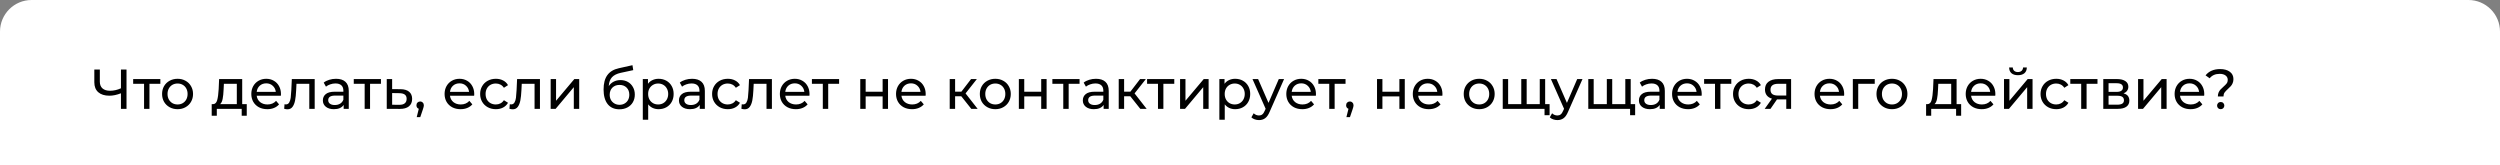
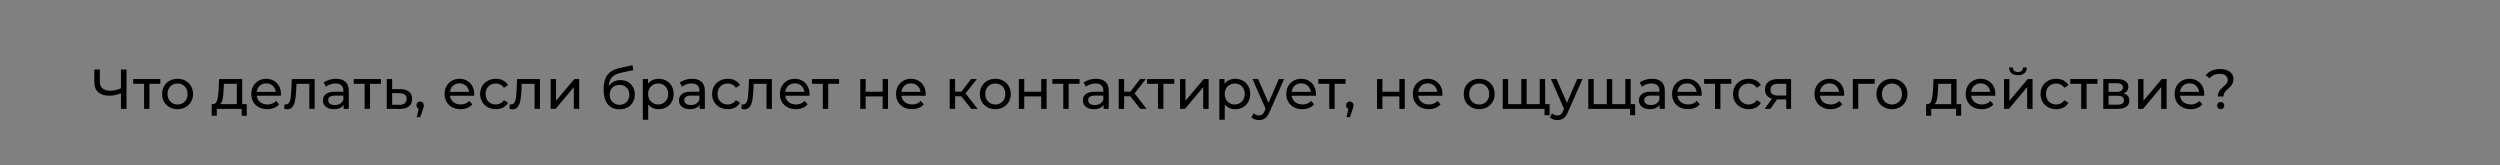
<svg xmlns="http://www.w3.org/2000/svg" width="712" height="47" viewBox="0 0 712 47" fill="none">
  <rect x="0" y="0" width="712" height="47" fill="#808080" stroke="none" />
-   <path d="M0.5 9C0.5 4.306 4.306 0.5 9 0.5H703C707.694 0.5 711.5 4.306 711.5 9V46.5H0.5V9Z" fill="white" stroke="white" />
  <path d="M36.032 19.8V31H34.448V26.568C33.264 27.027 32.171 27.256 31.168 27.256C29.803 27.256 28.741 26.925 27.984 26.264C27.237 25.603 26.864 24.659 26.864 23.432V19.8H28.432V23.256C28.432 24.088 28.683 24.728 29.184 25.176C29.696 25.624 30.416 25.848 31.344 25.848C32.379 25.848 33.413 25.613 34.448 25.144V19.8H36.032ZM45.669 23.864H42.565V31H41.029V23.864H37.925V22.52H45.669V23.864ZM50.577 31.096C49.734 31.096 48.977 30.909 48.305 30.536C47.633 30.163 47.105 29.651 46.721 29C46.347 28.339 46.161 27.592 46.161 26.76C46.161 25.928 46.347 25.187 46.721 24.536C47.105 23.875 47.633 23.363 48.305 23C48.977 22.627 49.734 22.44 50.577 22.44C51.419 22.44 52.172 22.627 52.833 23C53.505 23.363 54.028 23.875 54.401 24.536C54.785 25.187 54.977 25.928 54.977 26.76C54.977 27.592 54.785 28.339 54.401 29C54.028 29.651 53.505 30.163 52.833 30.536C52.172 30.909 51.419 31.096 50.577 31.096ZM50.577 29.752C51.121 29.752 51.606 29.629 52.033 29.384C52.47 29.128 52.812 28.776 53.057 28.328C53.302 27.869 53.425 27.347 53.425 26.76C53.425 26.173 53.302 25.656 53.057 25.208C52.812 24.749 52.47 24.397 52.033 24.152C51.606 23.907 51.121 23.784 50.577 23.784C50.033 23.784 49.542 23.907 49.105 24.152C48.678 24.397 48.337 24.749 48.081 25.208C47.836 25.656 47.713 26.173 47.713 26.76C47.713 27.347 47.836 27.869 48.081 28.328C48.337 28.776 48.678 29.128 49.105 29.384C49.542 29.629 50.033 29.752 50.577 29.752ZM70.276 29.656V32.968H68.836V31H61.748V32.968H60.292V29.656H60.74C61.284 29.624 61.657 29.24 61.86 28.504C62.062 27.768 62.201 26.728 62.276 25.384L62.404 22.52H68.98V29.656H70.276ZM63.684 25.496C63.641 26.563 63.55 27.448 63.412 28.152C63.284 28.845 63.044 29.347 62.692 29.656H67.444V23.864H63.764L63.684 25.496ZM80.021 26.808C80.021 26.925 80.01 27.08 79.989 27.272H73.109C73.205 28.019 73.53 28.621 74.085 29.08C74.65 29.528 75.349 29.752 76.181 29.752C77.194 29.752 78.01 29.411 78.629 28.728L79.477 29.72C79.093 30.168 78.613 30.509 78.037 30.744C77.471 30.979 76.837 31.096 76.133 31.096C75.237 31.096 74.442 30.915 73.749 30.552C73.055 30.179 72.517 29.661 72.133 29C71.759 28.339 71.573 27.592 71.573 26.76C71.573 25.939 71.754 25.197 72.117 24.536C72.49 23.875 72.997 23.363 73.637 23C74.287 22.627 75.018 22.44 75.829 22.44C76.639 22.44 77.359 22.627 77.989 23C78.629 23.363 79.125 23.875 79.477 24.536C79.839 25.197 80.021 25.955 80.021 26.808ZM75.829 23.736C75.093 23.736 74.474 23.96 73.973 24.408C73.482 24.856 73.194 25.443 73.109 26.168H78.549C78.463 25.453 78.17 24.872 77.669 24.424C77.178 23.965 76.565 23.736 75.829 23.736ZM89.623 22.52V31H88.087V23.864H84.439L84.343 25.752C84.29 26.893 84.188 27.848 84.039 28.616C83.89 29.373 83.644 29.981 83.303 30.44C82.962 30.899 82.487 31.128 81.879 31.128C81.602 31.128 81.287 31.08 80.935 30.984L81.031 29.688C81.17 29.72 81.298 29.736 81.415 29.736C81.842 29.736 82.162 29.549 82.375 29.176C82.588 28.803 82.727 28.36 82.791 27.848C82.855 27.336 82.914 26.605 82.967 25.656L83.111 22.52H89.623ZM95.697 22.44C96.87 22.44 97.766 22.728 98.385 23.304C99.014 23.88 99.329 24.739 99.329 25.88V31H97.873V29.88C97.617 30.275 97.249 30.579 96.769 30.792C96.3 30.995 95.74 31.096 95.089 31.096C94.14 31.096 93.377 30.867 92.801 30.408C92.236 29.949 91.953 29.347 91.953 28.6C91.953 27.853 92.225 27.256 92.769 26.808C93.313 26.349 94.177 26.12 95.361 26.12H97.793V25.816C97.793 25.155 97.601 24.648 97.217 24.296C96.833 23.944 96.268 23.768 95.521 23.768C95.02 23.768 94.529 23.853 94.049 24.024C93.569 24.184 93.164 24.403 92.833 24.68L92.193 23.528C92.63 23.176 93.153 22.909 93.761 22.728C94.369 22.536 95.014 22.44 95.697 22.44ZM95.345 29.912C95.932 29.912 96.438 29.784 96.865 29.528C97.292 29.261 97.601 28.888 97.793 28.408V27.224H95.425C94.124 27.224 93.473 27.661 93.473 28.536C93.473 28.963 93.638 29.299 93.969 29.544C94.3 29.789 94.758 29.912 95.345 29.912ZM108.495 23.864H105.391V31H103.855V23.864H100.751V22.52H108.495V23.864ZM114.066 25.4C115.143 25.411 115.964 25.656 116.53 26.136C117.095 26.616 117.378 27.293 117.378 28.168C117.378 29.085 117.068 29.795 116.45 30.296C115.842 30.787 114.967 31.027 113.826 31.016L110.146 31V22.52H111.682V25.384L114.066 25.4ZM113.698 29.848C114.391 29.859 114.914 29.72 115.266 29.432C115.628 29.144 115.81 28.717 115.81 28.152C115.81 27.597 115.634 27.192 115.282 26.936C114.94 26.68 114.412 26.547 113.698 26.536L111.682 26.504V29.832L113.698 29.848ZM119.671 28.904C119.97 28.904 120.215 29.011 120.407 29.224C120.61 29.427 120.711 29.683 120.711 29.992C120.711 30.152 120.69 30.307 120.647 30.456C120.615 30.605 120.546 30.835 120.439 31.144L119.687 33.368H118.679L119.271 30.984C119.069 30.909 118.903 30.787 118.775 30.616C118.658 30.435 118.599 30.227 118.599 29.992C118.599 29.672 118.701 29.411 118.903 29.208C119.106 29.005 119.362 28.904 119.671 28.904ZM135.065 26.808C135.065 26.925 135.054 27.08 135.033 27.272H128.153C128.249 28.019 128.574 28.621 129.129 29.08C129.694 29.528 130.393 29.752 131.225 29.752C132.238 29.752 133.054 29.411 133.673 28.728L134.521 29.72C134.137 30.168 133.657 30.509 133.081 30.744C132.516 30.979 131.881 31.096 131.177 31.096C130.281 31.096 129.486 30.915 128.793 30.552C128.1 30.179 127.561 29.661 127.177 29C126.804 28.339 126.617 27.592 126.617 26.76C126.617 25.939 126.798 25.197 127.161 24.536C127.534 23.875 128.041 23.363 128.681 23C129.332 22.627 130.062 22.44 130.873 22.44C131.684 22.44 132.404 22.627 133.033 23C133.673 23.363 134.169 23.875 134.521 24.536C134.884 25.197 135.065 25.955 135.065 26.808ZM130.873 23.736C130.137 23.736 129.518 23.96 129.017 24.408C128.526 24.856 128.238 25.443 128.153 26.168H133.593C133.508 25.453 133.214 24.872 132.713 24.424C132.222 23.965 131.609 23.736 130.873 23.736ZM141.224 31.096C140.36 31.096 139.587 30.909 138.904 30.536C138.232 30.163 137.704 29.651 137.32 29C136.936 28.339 136.744 27.592 136.744 26.76C136.744 25.928 136.936 25.187 137.32 24.536C137.704 23.875 138.232 23.363 138.904 23C139.587 22.627 140.36 22.44 141.224 22.44C141.992 22.44 142.675 22.595 143.272 22.904C143.88 23.213 144.349 23.661 144.68 24.248L143.512 25C143.245 24.595 142.915 24.291 142.52 24.088C142.125 23.885 141.688 23.784 141.208 23.784C140.653 23.784 140.152 23.907 139.704 24.152C139.267 24.397 138.92 24.749 138.664 25.208C138.419 25.656 138.296 26.173 138.296 26.76C138.296 27.357 138.419 27.885 138.664 28.344C138.92 28.792 139.267 29.139 139.704 29.384C140.152 29.629 140.653 29.752 141.208 29.752C141.688 29.752 142.125 29.651 142.52 29.448C142.915 29.245 143.245 28.941 143.512 28.536L144.68 29.272C144.349 29.859 143.88 30.312 143.272 30.632C142.675 30.941 141.992 31.096 141.224 31.096ZM153.779 22.52V31H152.243V23.864H148.595L148.499 25.752C148.445 26.893 148.344 27.848 148.195 28.616C148.045 29.373 147.8 29.981 147.459 30.44C147.117 30.899 146.643 31.128 146.035 31.128C145.757 31.128 145.443 31.08 145.091 30.984L145.187 29.688C145.325 29.72 145.453 29.736 145.571 29.736C145.997 29.736 146.317 29.549 146.531 29.176C146.744 28.803 146.883 28.36 146.947 27.848C147.011 27.336 147.069 26.605 147.123 25.656L147.267 22.52H153.779ZM156.829 22.52H158.365V28.696L163.565 22.52H164.957V31H163.421V24.824L158.237 31H156.829V22.52ZM176.715 22.808C177.504 22.808 178.208 22.984 178.827 23.336C179.446 23.688 179.926 24.179 180.267 24.808C180.619 25.427 180.795 26.136 180.795 26.936C180.795 27.757 180.608 28.488 180.235 29.128C179.872 29.757 179.355 30.248 178.683 30.6C178.022 30.952 177.264 31.128 176.411 31.128C174.971 31.128 173.856 30.637 173.067 29.656C172.288 28.664 171.899 27.272 171.899 25.48C171.899 23.741 172.256 22.381 172.971 21.4C173.686 20.408 174.779 19.752 176.251 19.432L180.123 18.568L180.347 19.976L176.779 20.744C175.67 20.989 174.843 21.405 174.299 21.992C173.755 22.579 173.446 23.421 173.371 24.52C173.734 23.976 174.203 23.555 174.779 23.256C175.355 22.957 176 22.808 176.715 22.808ZM176.443 29.848C176.987 29.848 177.467 29.725 177.883 29.48C178.31 29.235 178.64 28.899 178.875 28.472C179.11 28.035 179.227 27.539 179.227 26.984C179.227 26.141 178.971 25.464 178.459 24.952C177.947 24.44 177.275 24.184 176.443 24.184C175.611 24.184 174.934 24.44 174.411 24.952C173.899 25.464 173.643 26.141 173.643 26.984C173.643 27.539 173.76 28.035 173.995 28.472C174.24 28.899 174.576 29.235 175.003 29.48C175.43 29.725 175.91 29.848 176.443 29.848ZM187.565 22.44C188.386 22.44 189.122 22.621 189.773 22.984C190.423 23.347 190.93 23.853 191.293 24.504C191.666 25.155 191.853 25.907 191.853 26.76C191.853 27.613 191.666 28.371 191.293 29.032C190.93 29.683 190.423 30.189 189.773 30.552C189.122 30.915 188.386 31.096 187.565 31.096C186.957 31.096 186.397 30.979 185.885 30.744C185.383 30.509 184.957 30.168 184.605 29.72V34.104H183.069V22.52H184.541V23.864C184.882 23.395 185.314 23.043 185.837 22.808C186.359 22.563 186.935 22.44 187.565 22.44ZM187.437 29.752C187.981 29.752 188.466 29.629 188.893 29.384C189.33 29.128 189.671 28.776 189.917 28.328C190.173 27.869 190.301 27.347 190.301 26.76C190.301 26.173 190.173 25.656 189.917 25.208C189.671 24.749 189.33 24.397 188.893 24.152C188.466 23.907 187.981 23.784 187.437 23.784C186.903 23.784 186.418 23.912 185.981 24.168C185.554 24.413 185.213 24.76 184.957 25.208C184.711 25.656 184.589 26.173 184.589 26.76C184.589 27.347 184.711 27.869 184.957 28.328C185.202 28.776 185.543 29.128 185.981 29.384C186.418 29.629 186.903 29.752 187.437 29.752ZM197.11 22.44C198.283 22.44 199.179 22.728 199.798 23.304C200.427 23.88 200.742 24.739 200.742 25.88V31H199.286V29.88C199.03 30.275 198.662 30.579 198.182 30.792C197.713 30.995 197.153 31.096 196.502 31.096C195.553 31.096 194.79 30.867 194.214 30.408C193.649 29.949 193.366 29.347 193.366 28.6C193.366 27.853 193.638 27.256 194.182 26.808C194.726 26.349 195.59 26.12 196.774 26.12H199.206V25.816C199.206 25.155 199.014 24.648 198.63 24.296C198.246 23.944 197.681 23.768 196.934 23.768C196.433 23.768 195.942 23.853 195.462 24.024C194.982 24.184 194.577 24.403 194.246 24.68L193.606 23.528C194.043 23.176 194.566 22.909 195.174 22.728C195.782 22.536 196.427 22.44 197.11 22.44ZM196.758 29.912C197.345 29.912 197.851 29.784 198.278 29.528C198.705 29.261 199.014 28.888 199.206 28.408V27.224H196.838C195.537 27.224 194.886 27.661 194.886 28.536C194.886 28.963 195.051 29.299 195.382 29.544C195.713 29.789 196.171 29.912 196.758 29.912ZM207.284 31.096C206.42 31.096 205.647 30.909 204.964 30.536C204.292 30.163 203.764 29.651 203.38 29C202.996 28.339 202.804 27.592 202.804 26.76C202.804 25.928 202.996 25.187 203.38 24.536C203.764 23.875 204.292 23.363 204.964 23C205.647 22.627 206.42 22.44 207.284 22.44C208.052 22.44 208.735 22.595 209.332 22.904C209.94 23.213 210.409 23.661 210.74 24.248L209.572 25C209.305 24.595 208.975 24.291 208.58 24.088C208.185 23.885 207.748 23.784 207.268 23.784C206.713 23.784 206.212 23.907 205.764 24.152C205.327 24.397 204.98 24.749 204.724 25.208C204.479 25.656 204.356 26.173 204.356 26.76C204.356 27.357 204.479 27.885 204.724 28.344C204.98 28.792 205.327 29.139 205.764 29.384C206.212 29.629 206.713 29.752 207.268 29.752C207.748 29.752 208.185 29.651 208.58 29.448C208.975 29.245 209.305 28.941 209.572 28.536L210.74 29.272C210.409 29.859 209.94 30.312 209.332 30.632C208.735 30.941 208.052 31.096 207.284 31.096ZM219.839 22.52V31H218.303V23.864H214.655L214.559 25.752C214.505 26.893 214.404 27.848 214.255 28.616C214.105 29.373 213.86 29.981 213.519 30.44C213.177 30.899 212.703 31.128 212.095 31.128C211.817 31.128 211.503 31.08 211.151 30.984L211.247 29.688C211.385 29.72 211.513 29.736 211.631 29.736C212.057 29.736 212.377 29.549 212.591 29.176C212.804 28.803 212.943 28.36 213.007 27.848C213.071 27.336 213.129 26.605 213.183 25.656L213.327 22.52H219.839ZM230.553 26.808C230.553 26.925 230.542 27.08 230.521 27.272H223.641C223.737 28.019 224.062 28.621 224.617 29.08C225.182 29.528 225.881 29.752 226.713 29.752C227.726 29.752 228.542 29.411 229.161 28.728L230.009 29.72C229.625 30.168 229.145 30.509 228.569 30.744C228.003 30.979 227.369 31.096 226.665 31.096C225.769 31.096 224.974 30.915 224.281 30.552C223.587 30.179 223.049 29.661 222.665 29C222.291 28.339 222.105 27.592 222.105 26.76C222.105 25.939 222.286 25.197 222.649 24.536C223.022 23.875 223.529 23.363 224.169 23C224.819 22.627 225.55 22.44 226.361 22.44C227.171 22.44 227.891 22.627 228.521 23C229.161 23.363 229.657 23.875 230.009 24.536C230.371 25.197 230.553 25.955 230.553 26.808ZM226.361 23.736C225.625 23.736 225.006 23.96 224.505 24.408C224.014 24.856 223.726 25.443 223.641 26.168H229.081C228.995 25.453 228.702 24.872 228.201 24.424C227.71 23.965 227.097 23.736 226.361 23.736ZM238.976 23.864H235.872V31H234.336V23.864H231.232V22.52H238.976V23.864ZM245.004 22.52H246.54V26.12H251.372V22.52H252.908V31H251.372V27.448H246.54V31H245.004V22.52ZM263.638 26.808C263.638 26.925 263.628 27.08 263.606 27.272H256.726C256.822 28.019 257.148 28.621 257.702 29.08C258.268 29.528 258.966 29.752 259.798 29.752C260.812 29.752 261.628 29.411 262.246 28.728L263.094 29.72C262.71 30.168 262.23 30.509 261.654 30.744C261.089 30.979 260.454 31.096 259.75 31.096C258.854 31.096 258.06 30.915 257.366 30.552C256.673 30.179 256.134 29.661 255.75 29C255.377 28.339 255.19 27.592 255.19 26.76C255.19 25.939 255.372 25.197 255.734 24.536C256.108 23.875 256.614 23.363 257.254 23C257.905 22.627 258.636 22.44 259.446 22.44C260.257 22.44 260.977 22.627 261.606 23C262.246 23.363 262.742 23.875 263.094 24.536C263.457 25.197 263.638 25.955 263.638 26.808ZM259.446 23.736C258.71 23.736 258.092 23.96 257.59 24.408C257.1 24.856 256.812 25.443 256.726 26.168H262.166C262.081 25.453 261.788 24.872 261.286 24.424C260.796 23.965 260.182 23.736 259.446 23.736ZM273.774 27.416H272.014V31H270.478V22.52H272.014V26.104H273.806L276.558 22.52H278.206L274.99 26.6L278.43 31H276.622L273.774 27.416ZM283.471 31.096C282.629 31.096 281.871 30.909 281.199 30.536C280.527 30.163 279.999 29.651 279.615 29C279.242 28.339 279.055 27.592 279.055 26.76C279.055 25.928 279.242 25.187 279.615 24.536C279.999 23.875 280.527 23.363 281.199 23C281.871 22.627 282.629 22.44 283.471 22.44C284.314 22.44 285.066 22.627 285.727 23C286.399 23.363 286.922 23.875 287.295 24.536C287.679 25.187 287.871 25.928 287.871 26.76C287.871 27.592 287.679 28.339 287.295 29C286.922 29.651 286.399 30.163 285.727 30.536C285.066 30.909 284.314 31.096 283.471 31.096ZM283.471 29.752C284.015 29.752 284.501 29.629 284.927 29.384C285.365 29.128 285.706 28.776 285.951 28.328C286.197 27.869 286.319 27.347 286.319 26.76C286.319 26.173 286.197 25.656 285.951 25.208C285.706 24.749 285.365 24.397 284.927 24.152C284.501 23.907 284.015 23.784 283.471 23.784C282.927 23.784 282.437 23.907 281.999 24.152C281.573 24.397 281.231 24.749 280.975 25.208C280.73 25.656 280.607 26.173 280.607 26.76C280.607 27.347 280.73 27.869 280.975 28.328C281.231 28.776 281.573 29.128 281.999 29.384C282.437 29.629 282.927 29.752 283.471 29.752ZM290.169 22.52H291.705V26.12H296.537V22.52H298.073V31H296.537V27.448H291.705V31H290.169V22.52ZM307.46 23.864H304.356V31H302.82V23.864H299.716V22.52H307.46V23.864ZM312.134 22.44C313.308 22.44 314.204 22.728 314.822 23.304C315.452 23.88 315.766 24.739 315.766 25.88V31H314.31V29.88C314.054 30.275 313.686 30.579 313.206 30.792C312.737 30.995 312.177 31.096 311.526 31.096C310.577 31.096 309.814 30.867 309.238 30.408C308.673 29.949 308.39 29.347 308.39 28.6C308.39 27.853 308.662 27.256 309.206 26.808C309.75 26.349 310.614 26.12 311.798 26.12H314.23V25.816C314.23 25.155 314.038 24.648 313.654 24.296C313.27 23.944 312.705 23.768 311.958 23.768C311.457 23.768 310.966 23.853 310.486 24.024C310.006 24.184 309.601 24.403 309.27 24.68L308.63 23.528C309.068 23.176 309.59 22.909 310.198 22.728C310.806 22.536 311.452 22.44 312.134 22.44ZM311.782 29.912C312.369 29.912 312.876 29.784 313.302 29.528C313.729 29.261 314.038 28.888 314.23 28.408V27.224H311.862C310.561 27.224 309.91 27.661 309.91 28.536C309.91 28.963 310.076 29.299 310.406 29.544C310.737 29.789 311.196 29.912 311.782 29.912ZM321.908 27.416H320.148V31H318.612V22.52H320.148V26.104H321.94L324.692 22.52H326.34L323.124 26.6L326.564 31H324.756L321.908 27.416ZM334.434 23.864H331.33V31H329.794V23.864H326.69V22.52H334.434V23.864ZM336.085 22.52H337.621V28.696L342.821 22.52H344.213V31H342.677V24.824L337.493 31H336.085V22.52ZM351.77 22.44C352.592 22.44 353.328 22.621 353.978 22.984C354.629 23.347 355.136 23.853 355.498 24.504C355.872 25.155 356.058 25.907 356.058 26.76C356.058 27.613 355.872 28.371 355.498 29.032C355.136 29.683 354.629 30.189 353.978 30.552C353.328 30.915 352.592 31.096 351.77 31.096C351.162 31.096 350.602 30.979 350.09 30.744C349.589 30.509 349.162 30.168 348.81 29.72V34.104H347.274V22.52H348.746V23.864C349.088 23.395 349.52 23.043 350.042 22.808C350.565 22.563 351.141 22.44 351.77 22.44ZM351.642 29.752C352.186 29.752 352.672 29.629 353.098 29.384C353.536 29.128 353.877 28.776 354.122 28.328C354.378 27.869 354.506 27.347 354.506 26.76C354.506 26.173 354.378 25.656 354.122 25.208C353.877 24.749 353.536 24.397 353.098 24.152C352.672 23.907 352.186 23.784 351.642 23.784C351.109 23.784 350.624 23.912 350.186 24.168C349.76 24.413 349.418 24.76 349.162 25.208C348.917 25.656 348.794 26.173 348.794 26.76C348.794 27.347 348.917 27.869 349.162 28.328C349.408 28.776 349.749 29.128 350.186 29.384C350.624 29.629 351.109 29.752 351.642 29.752ZM365.703 22.52L361.591 31.848C361.229 32.712 360.802 33.32 360.311 33.672C359.831 34.024 359.25 34.2 358.567 34.2C358.151 34.2 357.746 34.131 357.351 33.992C356.967 33.864 356.647 33.672 356.391 33.416L357.047 32.264C357.485 32.68 357.991 32.888 358.567 32.888C358.941 32.888 359.25 32.787 359.495 32.584C359.751 32.392 359.981 32.056 360.183 31.576L360.455 30.984L356.711 22.52H358.311L361.271 29.304L364.199 22.52H365.703ZM374.786 26.808C374.786 26.925 374.775 27.08 374.754 27.272H367.874C367.97 28.019 368.295 28.621 368.85 29.08C369.415 29.528 370.114 29.752 370.946 29.752C371.959 29.752 372.775 29.411 373.394 28.728L374.242 29.72C373.858 30.168 373.378 30.509 372.802 30.744C372.236 30.979 371.602 31.096 370.898 31.096C370.002 31.096 369.207 30.915 368.514 30.552C367.82 30.179 367.282 29.661 366.898 29C366.524 28.339 366.338 27.592 366.338 26.76C366.338 25.939 366.519 25.197 366.882 24.536C367.255 23.875 367.762 23.363 368.402 23C369.052 22.627 369.783 22.44 370.594 22.44C371.404 22.44 372.124 22.627 372.754 23C373.394 23.363 373.89 23.875 374.242 24.536C374.604 25.197 374.786 25.955 374.786 26.808ZM370.594 23.736C369.858 23.736 369.239 23.96 368.738 24.408C368.247 24.856 367.959 25.443 367.874 26.168H373.314C373.228 25.453 372.935 24.872 372.434 24.424C371.943 23.965 371.33 23.736 370.594 23.736ZM383.209 23.864H380.105V31H378.569V23.864H375.465V22.52H383.209V23.864ZM384.446 28.904C384.745 28.904 384.99 29.011 385.182 29.224C385.385 29.427 385.486 29.683 385.486 29.992C385.486 30.152 385.465 30.307 385.422 30.456C385.39 30.605 385.321 30.835 385.214 31.144L384.462 33.368H383.454L384.046 30.984C383.844 30.909 383.678 30.787 383.55 30.616C383.433 30.435 383.374 30.227 383.374 29.992C383.374 29.672 383.476 29.411 383.678 29.208C383.881 29.005 384.137 28.904 384.446 28.904ZM392.176 22.52H393.712V26.12H398.544V22.52H400.08V31H398.544V27.448H393.712V31H392.176V22.52ZM410.811 26.808C410.811 26.925 410.8 27.08 410.779 27.272H403.899C403.995 28.019 404.32 28.621 404.875 29.08C405.44 29.528 406.139 29.752 406.971 29.752C407.984 29.752 408.8 29.411 409.419 28.728L410.267 29.72C409.883 30.168 409.403 30.509 408.827 30.744C408.261 30.979 407.627 31.096 406.923 31.096C406.027 31.096 405.232 30.915 404.539 30.552C403.845 30.179 403.307 29.661 402.923 29C402.549 28.339 402.363 27.592 402.363 26.76C402.363 25.939 402.544 25.197 402.907 24.536C403.28 23.875 403.787 23.363 404.427 23C405.077 22.627 405.808 22.44 406.619 22.44C407.429 22.44 408.149 22.627 408.779 23C409.419 23.363 409.915 23.875 410.267 24.536C410.629 25.197 410.811 25.955 410.811 26.808ZM406.619 23.736C405.883 23.736 405.264 23.96 404.763 24.408C404.272 24.856 403.984 25.443 403.899 26.168H409.339C409.253 25.453 408.96 24.872 408.459 24.424C407.968 23.965 407.355 23.736 406.619 23.736ZM421.283 31.096C420.44 31.096 419.683 30.909 419.011 30.536C418.339 30.163 417.811 29.651 417.427 29C417.053 28.339 416.867 27.592 416.867 26.76C416.867 25.928 417.053 25.187 417.427 24.536C417.811 23.875 418.339 23.363 419.011 23C419.683 22.627 420.44 22.44 421.283 22.44C422.125 22.44 422.877 22.627 423.539 23C424.211 23.363 424.733 23.875 425.107 24.536C425.491 25.187 425.683 25.928 425.683 26.76C425.683 27.592 425.491 28.339 425.107 29C424.733 29.651 424.211 30.163 423.539 30.536C422.877 30.909 422.125 31.096 421.283 31.096ZM421.283 29.752C421.827 29.752 422.312 29.629 422.739 29.384C423.176 29.128 423.517 28.776 423.763 28.328C424.008 27.869 424.131 27.347 424.131 26.76C424.131 26.173 424.008 25.656 423.763 25.208C423.517 24.749 423.176 24.397 422.739 24.152C422.312 23.907 421.827 23.784 421.283 23.784C420.739 23.784 420.248 23.907 419.811 24.152C419.384 24.397 419.043 24.749 418.787 25.208C418.541 25.656 418.419 26.173 418.419 26.76C418.419 27.347 418.541 27.869 418.787 28.328C419.043 28.776 419.384 29.128 419.811 29.384C420.248 29.629 420.739 29.752 421.283 29.752ZM440.06 22.52V31H427.98V22.52H429.516V29.656H433.26V22.52H434.796V29.656H438.524V22.52H440.06ZM441.324 29.656V32.808H439.884V31H438.46V29.656H441.324ZM450.691 22.52L446.579 31.848C446.216 32.712 445.79 33.32 445.299 33.672C444.819 34.024 444.238 34.2 443.555 34.2C443.139 34.2 442.734 34.131 442.339 33.992C441.955 33.864 441.635 33.672 441.379 33.416L442.035 32.264C442.472 32.68 442.979 32.888 443.555 32.888C443.928 32.888 444.238 32.787 444.483 32.584C444.739 32.392 444.968 32.056 445.171 31.576L445.443 30.984L441.699 22.52H443.299L446.259 29.304L449.187 22.52H450.691ZM464.424 22.52V31H452.344V22.52H453.88V29.656H457.624V22.52H459.16V29.656H462.888V22.52H464.424ZM465.688 29.656V32.808H464.248V31H462.824V29.656H465.688ZM470.51 22.44C471.683 22.44 472.579 22.728 473.198 23.304C473.827 23.88 474.142 24.739 474.142 25.88V31H472.686V29.88C472.43 30.275 472.062 30.579 471.582 30.792C471.113 30.995 470.553 31.096 469.902 31.096C468.953 31.096 468.19 30.867 467.614 30.408C467.049 29.949 466.766 29.347 466.766 28.6C466.766 27.853 467.038 27.256 467.582 26.808C468.126 26.349 468.99 26.12 470.174 26.12H472.606V25.816C472.606 25.155 472.414 24.648 472.03 24.296C471.646 23.944 471.081 23.768 470.334 23.768C469.833 23.768 469.342 23.853 468.862 24.024C468.382 24.184 467.977 24.403 467.646 24.68L467.006 23.528C467.443 23.176 467.966 22.909 468.574 22.728C469.182 22.536 469.827 22.44 470.51 22.44ZM470.158 29.912C470.745 29.912 471.251 29.784 471.678 29.528C472.105 29.261 472.414 28.888 472.606 28.408V27.224H470.238C468.937 27.224 468.286 27.661 468.286 28.536C468.286 28.963 468.451 29.299 468.782 29.544C469.113 29.789 469.571 29.912 470.158 29.912ZM484.652 26.808C484.652 26.925 484.641 27.08 484.62 27.272H477.74C477.836 28.019 478.161 28.621 478.716 29.08C479.281 29.528 479.98 29.752 480.812 29.752C481.825 29.752 482.641 29.411 483.26 28.728L484.108 29.72C483.724 30.168 483.244 30.509 482.668 30.744C482.103 30.979 481.468 31.096 480.764 31.096C479.868 31.096 479.073 30.915 478.38 30.552C477.687 30.179 477.148 29.661 476.764 29C476.391 28.339 476.204 27.592 476.204 26.76C476.204 25.939 476.385 25.197 476.748 24.536C477.121 23.875 477.628 23.363 478.268 23C478.919 22.627 479.649 22.44 480.46 22.44C481.271 22.44 481.991 22.627 482.62 23C483.26 23.363 483.756 23.875 484.108 24.536C484.471 25.197 484.652 25.955 484.652 26.808ZM480.46 23.736C479.724 23.736 479.105 23.96 478.604 24.408C478.113 24.856 477.825 25.443 477.74 26.168H483.18C483.095 25.453 482.801 24.872 482.3 24.424C481.809 23.965 481.196 23.736 480.46 23.736ZM493.075 23.864H489.971V31H488.435V23.864H485.331V22.52H493.075V23.864ZM498.047 31.096C497.183 31.096 496.41 30.909 495.727 30.536C495.055 30.163 494.527 29.651 494.143 29C493.759 28.339 493.567 27.592 493.567 26.76C493.567 25.928 493.759 25.187 494.143 24.536C494.527 23.875 495.055 23.363 495.727 23C496.41 22.627 497.183 22.44 498.047 22.44C498.815 22.44 499.498 22.595 500.095 22.904C500.703 23.213 501.172 23.661 501.503 24.248L500.335 25C500.068 24.595 499.738 24.291 499.343 24.088C498.948 23.885 498.511 23.784 498.031 23.784C497.476 23.784 496.975 23.907 496.527 24.152C496.09 24.397 495.743 24.749 495.487 25.208C495.242 25.656 495.119 26.173 495.119 26.76C495.119 27.357 495.242 27.885 495.487 28.344C495.743 28.792 496.09 29.139 496.527 29.384C496.975 29.629 497.476 29.752 498.031 29.752C498.511 29.752 498.948 29.651 499.343 29.448C499.738 29.245 500.068 28.941 500.335 28.536L501.503 29.272C501.172 29.859 500.703 30.312 500.095 30.632C499.498 30.941 498.815 31.096 498.047 31.096ZM510.106 22.52V31H508.73V28.312H506.266H506.09L504.234 31H502.586L504.65 28.104C504.01 27.912 503.519 27.597 503.178 27.16C502.837 26.712 502.666 26.157 502.666 25.496C502.666 24.525 502.997 23.789 503.658 23.288C504.319 22.776 505.231 22.52 506.394 22.52H510.106ZM504.234 25.544C504.234 26.109 504.41 26.531 504.762 26.808C505.125 27.075 505.663 27.208 506.378 27.208H508.73V23.864H506.442C504.97 23.864 504.234 24.424 504.234 25.544ZM525.224 26.808C525.224 26.925 525.213 27.08 525.192 27.272H518.312C518.408 28.019 518.733 28.621 519.288 29.08C519.853 29.528 520.552 29.752 521.384 29.752C522.397 29.752 523.213 29.411 523.832 28.728L524.68 29.72C524.296 30.168 523.816 30.509 523.24 30.744C522.675 30.979 522.04 31.096 521.336 31.096C520.44 31.096 519.645 30.915 518.952 30.552C518.259 30.179 517.72 29.661 517.336 29C516.963 28.339 516.776 27.592 516.776 26.76C516.776 25.939 516.957 25.197 517.32 24.536C517.693 23.875 518.2 23.363 518.84 23C519.491 22.627 520.221 22.44 521.032 22.44C521.843 22.44 522.563 22.627 523.192 23C523.832 23.363 524.328 23.875 524.68 24.536C525.043 25.197 525.224 25.955 525.224 26.808ZM521.032 23.736C520.296 23.736 519.677 23.96 519.176 24.408C518.685 24.856 518.397 25.443 518.312 26.168H523.752C523.667 25.453 523.373 24.872 522.872 24.424C522.381 23.965 521.768 23.736 521.032 23.736ZM533.927 23.864H529.223V31H527.687V22.52H533.927V23.864ZM538.836 31.096C537.994 31.096 537.236 30.909 536.564 30.536C535.892 30.163 535.364 29.651 534.98 29C534.607 28.339 534.42 27.592 534.42 26.76C534.42 25.928 534.607 25.187 534.98 24.536C535.364 23.875 535.892 23.363 536.564 23C537.236 22.627 537.994 22.44 538.836 22.44C539.679 22.44 540.431 22.627 541.092 23C541.764 23.363 542.287 23.875 542.66 24.536C543.044 25.187 543.236 25.928 543.236 26.76C543.236 27.592 543.044 28.339 542.66 29C542.287 29.651 541.764 30.163 541.092 30.536C540.431 30.909 539.679 31.096 538.836 31.096ZM538.836 29.752C539.38 29.752 539.866 29.629 540.292 29.384C540.73 29.128 541.071 28.776 541.316 28.328C541.562 27.869 541.684 27.347 541.684 26.76C541.684 26.173 541.562 25.656 541.316 25.208C541.071 24.749 540.73 24.397 540.292 24.152C539.866 23.907 539.38 23.784 538.836 23.784C538.292 23.784 537.802 23.907 537.364 24.152C536.938 24.397 536.596 24.749 536.34 25.208C536.095 25.656 535.972 26.173 535.972 26.76C535.972 27.347 536.095 27.869 536.34 28.328C536.596 28.776 536.938 29.128 537.364 29.384C537.802 29.629 538.292 29.752 538.836 29.752ZM558.535 29.656V32.968H557.095V31H550.007V32.968H548.551V29.656H548.999C549.543 29.624 549.916 29.24 550.119 28.504C550.322 27.768 550.46 26.728 550.535 25.384L550.663 22.52H557.239V29.656H558.535ZM551.943 25.496C551.9 26.563 551.81 27.448 551.671 28.152C551.543 28.845 551.303 29.347 550.951 29.656H555.703V23.864H552.023L551.943 25.496ZM568.28 26.808C568.28 26.925 568.269 27.08 568.248 27.272H561.368C561.464 28.019 561.789 28.621 562.344 29.08C562.909 29.528 563.608 29.752 564.44 29.752C565.453 29.752 566.269 29.411 566.888 28.728L567.736 29.72C567.352 30.168 566.872 30.509 566.296 30.744C565.731 30.979 565.096 31.096 564.392 31.096C563.496 31.096 562.701 30.915 562.008 30.552C561.315 30.179 560.776 29.661 560.392 29C560.019 28.339 559.832 27.592 559.832 26.76C559.832 25.939 560.013 25.197 560.376 24.536C560.749 23.875 561.256 23.363 561.896 23C562.547 22.627 563.277 22.44 564.088 22.44C564.899 22.44 565.619 22.627 566.248 23C566.888 23.363 567.384 23.875 567.736 24.536C568.099 25.197 568.28 25.955 568.28 26.808ZM564.088 23.736C563.352 23.736 562.733 23.96 562.232 24.408C561.741 24.856 561.453 25.443 561.368 26.168H566.808C566.723 25.453 566.429 24.872 565.928 24.424C565.437 23.965 564.824 23.736 564.088 23.736ZM570.743 22.52H572.279V28.696L577.479 22.52H578.871V31H577.335V24.824L572.151 31H570.743V22.52ZM574.711 21.416C573.922 21.416 573.308 21.229 572.871 20.856C572.434 20.472 572.21 19.923 572.199 19.208H573.239C573.25 19.603 573.383 19.923 573.639 20.168C573.906 20.403 574.258 20.52 574.695 20.52C575.132 20.52 575.484 20.403 575.751 20.168C576.018 19.923 576.156 19.603 576.167 19.208H577.239C577.228 19.923 576.999 20.472 576.551 20.856C576.103 21.229 575.49 21.416 574.711 21.416ZM585.628 31.096C584.764 31.096 583.991 30.909 583.308 30.536C582.636 30.163 582.108 29.651 581.724 29C581.34 28.339 581.148 27.592 581.148 26.76C581.148 25.928 581.34 25.187 581.724 24.536C582.108 23.875 582.636 23.363 583.308 23C583.991 22.627 584.764 22.44 585.628 22.44C586.396 22.44 587.079 22.595 587.676 22.904C588.284 23.213 588.754 23.661 589.084 24.248L587.916 25C587.65 24.595 587.319 24.291 586.924 24.088C586.53 23.885 586.092 23.784 585.612 23.784C585.058 23.784 584.556 23.907 584.108 24.152C583.671 24.397 583.324 24.749 583.068 25.208C582.823 25.656 582.7 26.173 582.7 26.76C582.7 27.357 582.823 27.885 583.068 28.344C583.324 28.792 583.671 29.139 584.108 29.384C584.556 29.629 585.058 29.752 585.612 29.752C586.092 29.752 586.53 29.651 586.924 29.448C587.319 29.245 587.65 28.941 587.916 28.536L589.084 29.272C588.754 29.859 588.284 30.312 587.676 30.632C587.079 30.941 586.396 31.096 585.628 31.096ZM597.364 23.864H594.26V31H592.724V23.864H589.62V22.52H597.364V23.864ZM604.79 26.6C605.889 26.877 606.438 27.565 606.438 28.664C606.438 29.411 606.156 29.987 605.59 30.392C605.036 30.797 604.204 31 603.094 31H599.014V22.52H602.95C603.953 22.52 604.737 22.712 605.302 23.096C605.868 23.469 606.15 24.003 606.15 24.696C606.15 25.144 606.028 25.533 605.782 25.864C605.548 26.184 605.217 26.429 604.79 26.6ZM600.518 26.168H602.822C603.409 26.168 603.852 26.061 604.15 25.848C604.46 25.635 604.614 25.325 604.614 24.92C604.614 24.109 604.017 23.704 602.822 23.704H600.518V26.168ZM602.982 29.816C603.622 29.816 604.102 29.715 604.422 29.512C604.742 29.309 604.902 28.995 604.902 28.568C604.902 28.131 604.753 27.805 604.454 27.592C604.166 27.379 603.708 27.272 603.078 27.272H600.518V29.816H602.982ZM608.922 22.52H610.458V28.696L615.658 22.52H617.05V31H615.514V24.824L610.33 31H608.922V22.52ZM627.776 26.808C627.776 26.925 627.765 27.08 627.744 27.272H620.864C620.96 28.019 621.285 28.621 621.84 29.08C622.405 29.528 623.104 29.752 623.936 29.752C624.949 29.752 625.765 29.411 626.384 28.728L627.232 29.72C626.848 30.168 626.368 30.509 625.792 30.744C625.226 30.979 624.592 31.096 623.888 31.096C622.992 31.096 622.197 30.915 621.504 30.552C620.81 30.179 620.272 29.661 619.888 29C619.514 28.339 619.328 27.592 619.328 26.76C619.328 25.939 619.509 25.197 619.872 24.536C620.245 23.875 620.752 23.363 621.392 23C622.042 22.627 622.773 22.44 623.584 22.44C624.394 22.44 625.114 22.627 625.744 23C626.384 23.363 626.88 23.875 627.232 24.536C627.594 25.197 627.776 25.955 627.776 26.808ZM623.584 23.736C622.848 23.736 622.229 23.96 621.728 24.408C621.237 24.856 620.949 25.443 620.864 26.168H626.304C626.218 25.453 625.925 24.872 625.424 24.424C624.933 23.965 624.32 23.736 623.584 23.736ZM631.649 27.464C631.649 27.037 631.718 26.664 631.857 26.344C632.006 26.013 632.182 25.736 632.385 25.512C632.598 25.288 632.875 25.021 633.217 24.712C633.643 24.339 633.958 24.019 634.161 23.752C634.363 23.475 634.465 23.144 634.465 22.76C634.465 22.237 634.262 21.821 633.857 21.512C633.451 21.192 632.891 21.032 632.177 21.032C630.929 21.032 629.974 21.453 629.313 22.296L628.145 21.464C628.593 20.888 629.163 20.445 629.857 20.136C630.561 19.827 631.371 19.672 632.289 19.672C633.451 19.672 634.374 19.928 635.057 20.44C635.739 20.941 636.081 21.635 636.081 22.52C636.081 22.957 636.006 23.347 635.857 23.688C635.718 24.019 635.547 24.296 635.345 24.52C635.142 24.744 634.87 25.011 634.529 25.32C634.091 25.715 633.766 26.061 633.553 26.36C633.35 26.659 633.249 27.027 633.249 27.464H631.649ZM632.465 31.096C632.166 31.096 631.915 31 631.713 30.808C631.521 30.605 631.425 30.36 631.425 30.072C631.425 29.784 631.521 29.544 631.713 29.352C631.915 29.149 632.166 29.048 632.465 29.048C632.763 29.048 633.009 29.149 633.201 29.352C633.393 29.544 633.489 29.784 633.489 30.072C633.489 30.36 633.387 30.605 633.185 30.808C632.993 31 632.753 31.096 632.465 31.096Z" fill="black" />
</svg>